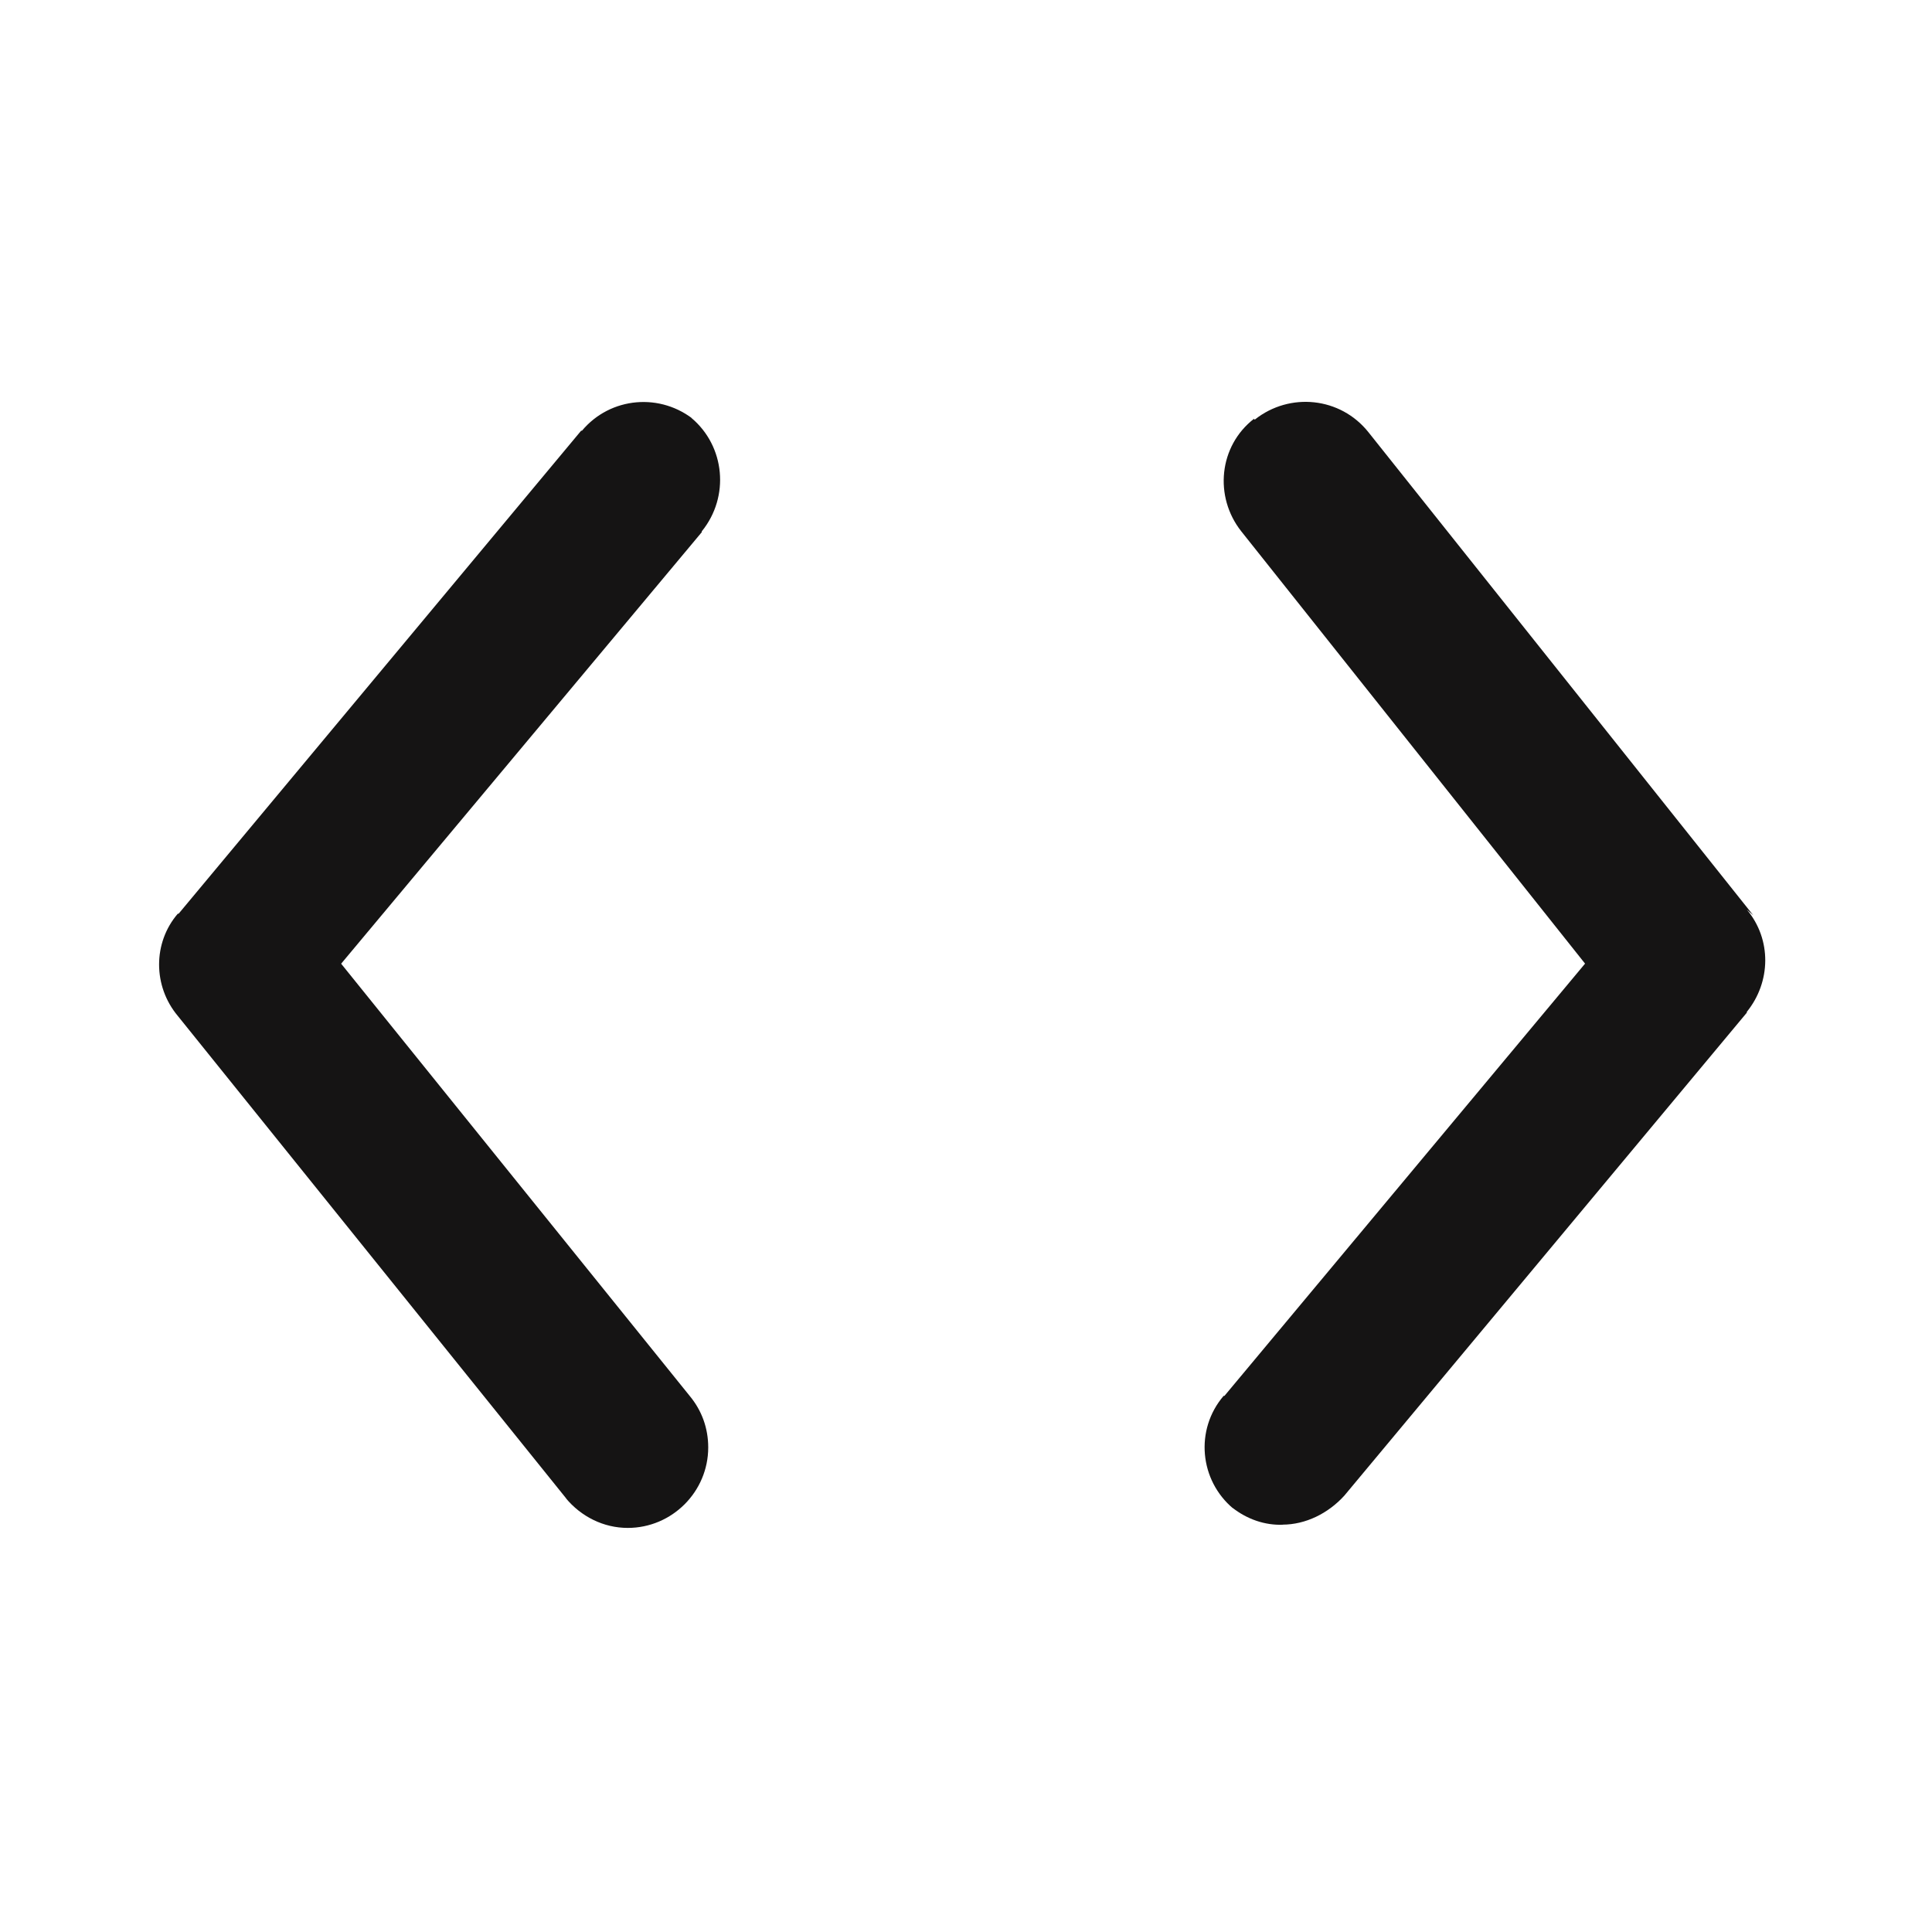
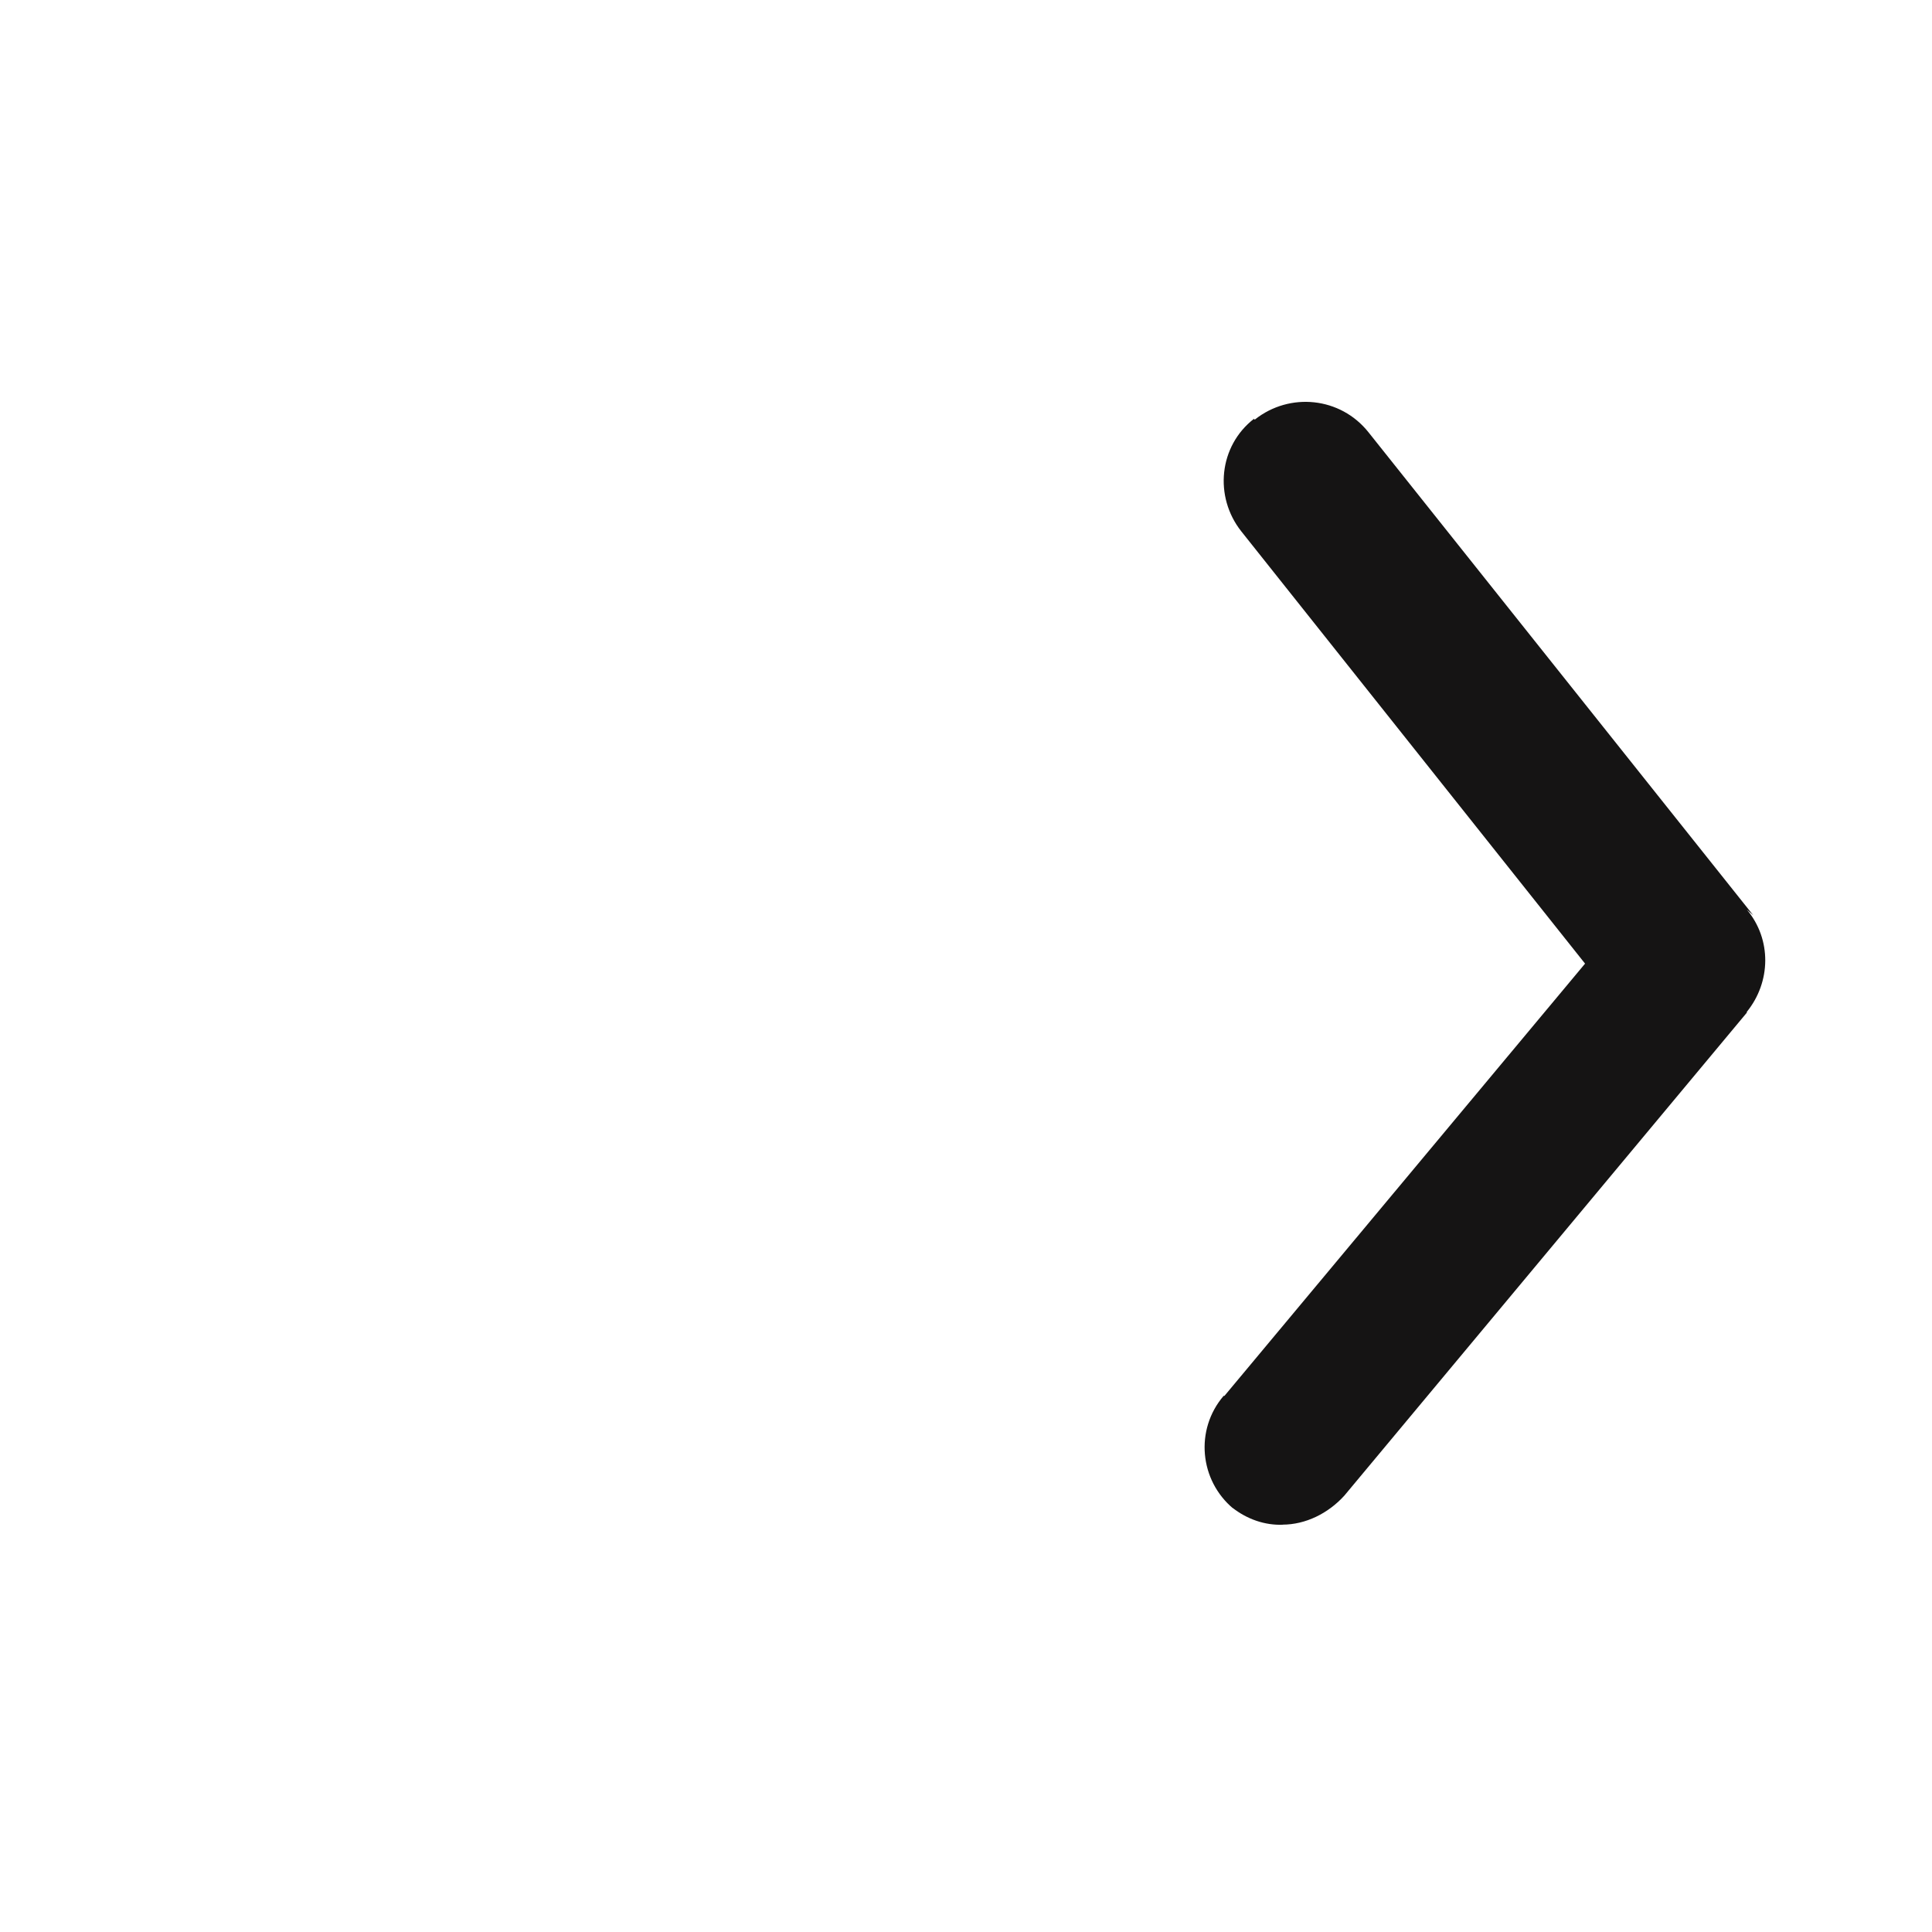
<svg xmlns="http://www.w3.org/2000/svg" fill="none" height="26" viewBox="0 0 26 26" width="26">
  <g fill="#151414">
-     <path d="m9.36 5.666c-.466-.39-1.148-.325-1.528.13-.011 0-.011 0-.011 0l-5.417 6.5h-.011c-.336.39-.336.975 0 1.376l5.232 6.5-.011-.011c.206.249.509.401.834.401.596 0 1.083-.487 1.083-1.083 0-.26-.087-.498-.249-.693l-4.691-5.817 4.853-5.807v-.011c.379-.466.314-1.148-.141-1.528-.011-.011-.011-.011-.011-.011z" />
    <path d="m23.595 12.318-5.178-6.5c-.379-.477-1.062-.542-1.528-.173-.011 0-.011 0-.011 0v-.011c-.477.368-.542 1.051-.173 1.517l4.626 5.817-4.853 5.817h-.011c-.39.455-.325 1.137.13 1.517l-.011-.011c.195.152.433.238.682.228l-.011-.001c.314 0 .618-.152.834-.39l5.417-6.5v-.011c.325-.401.336-.975 0-1.376z" />
  </g>
</svg>